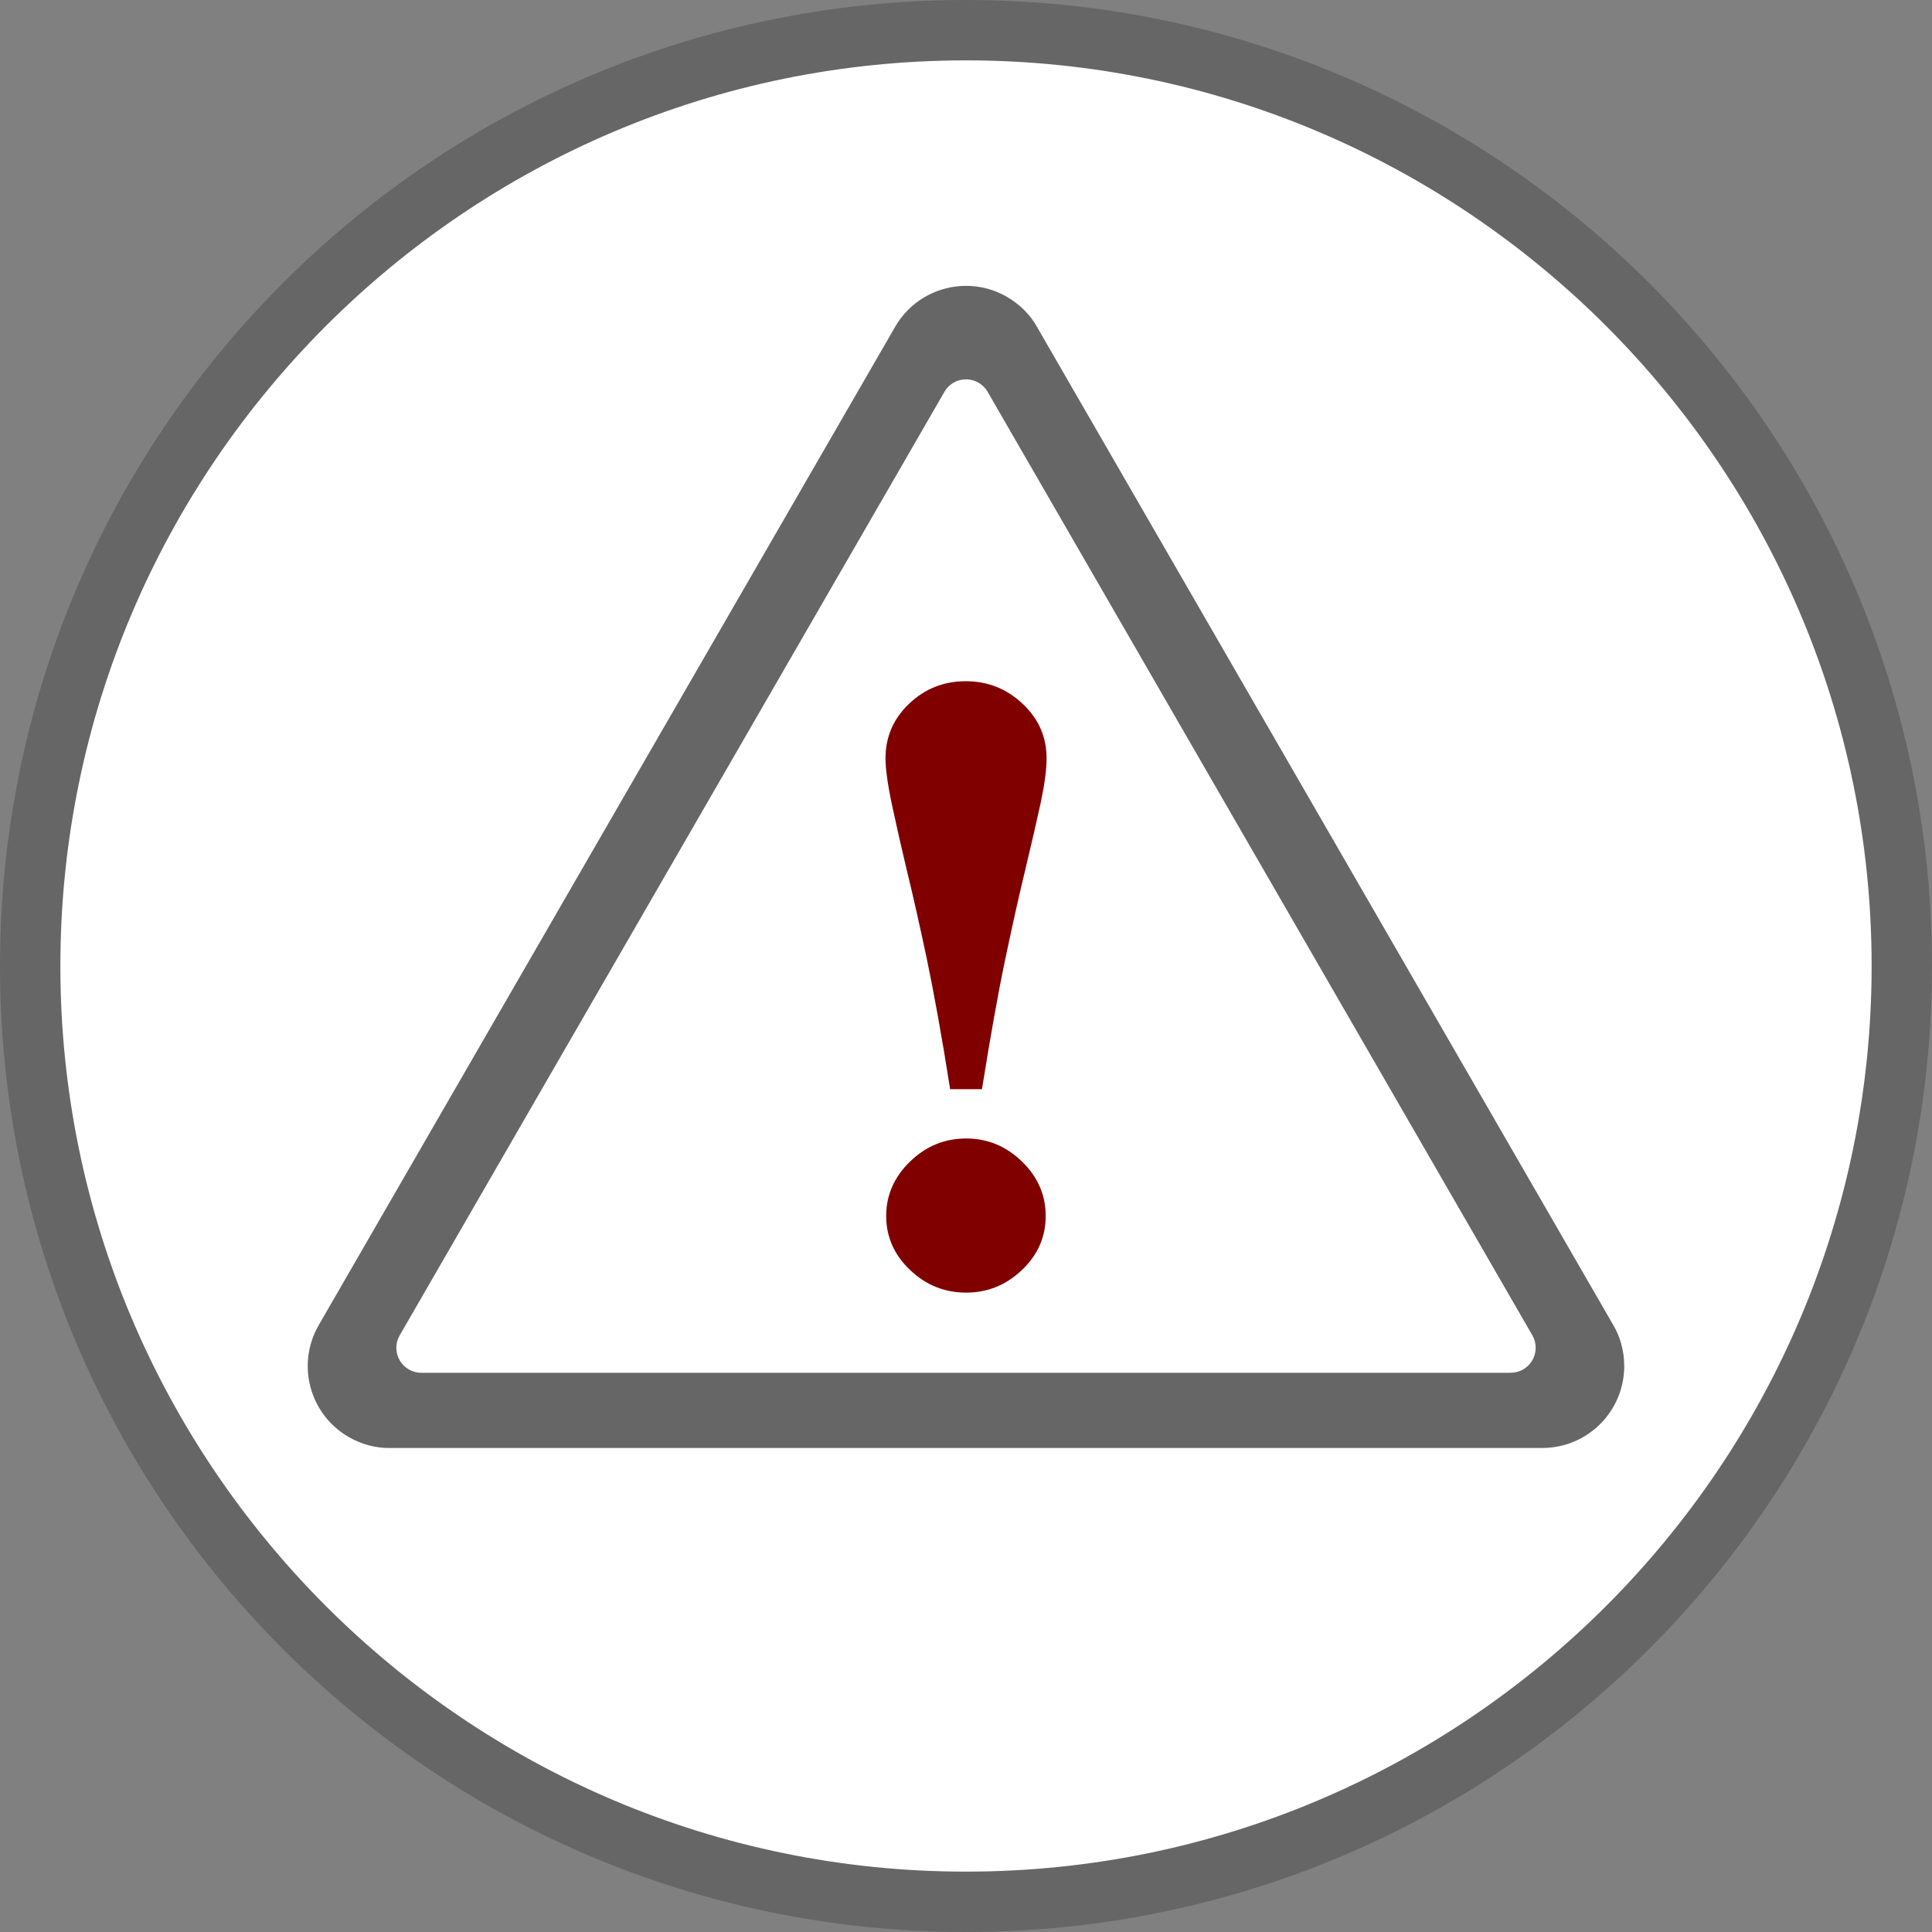
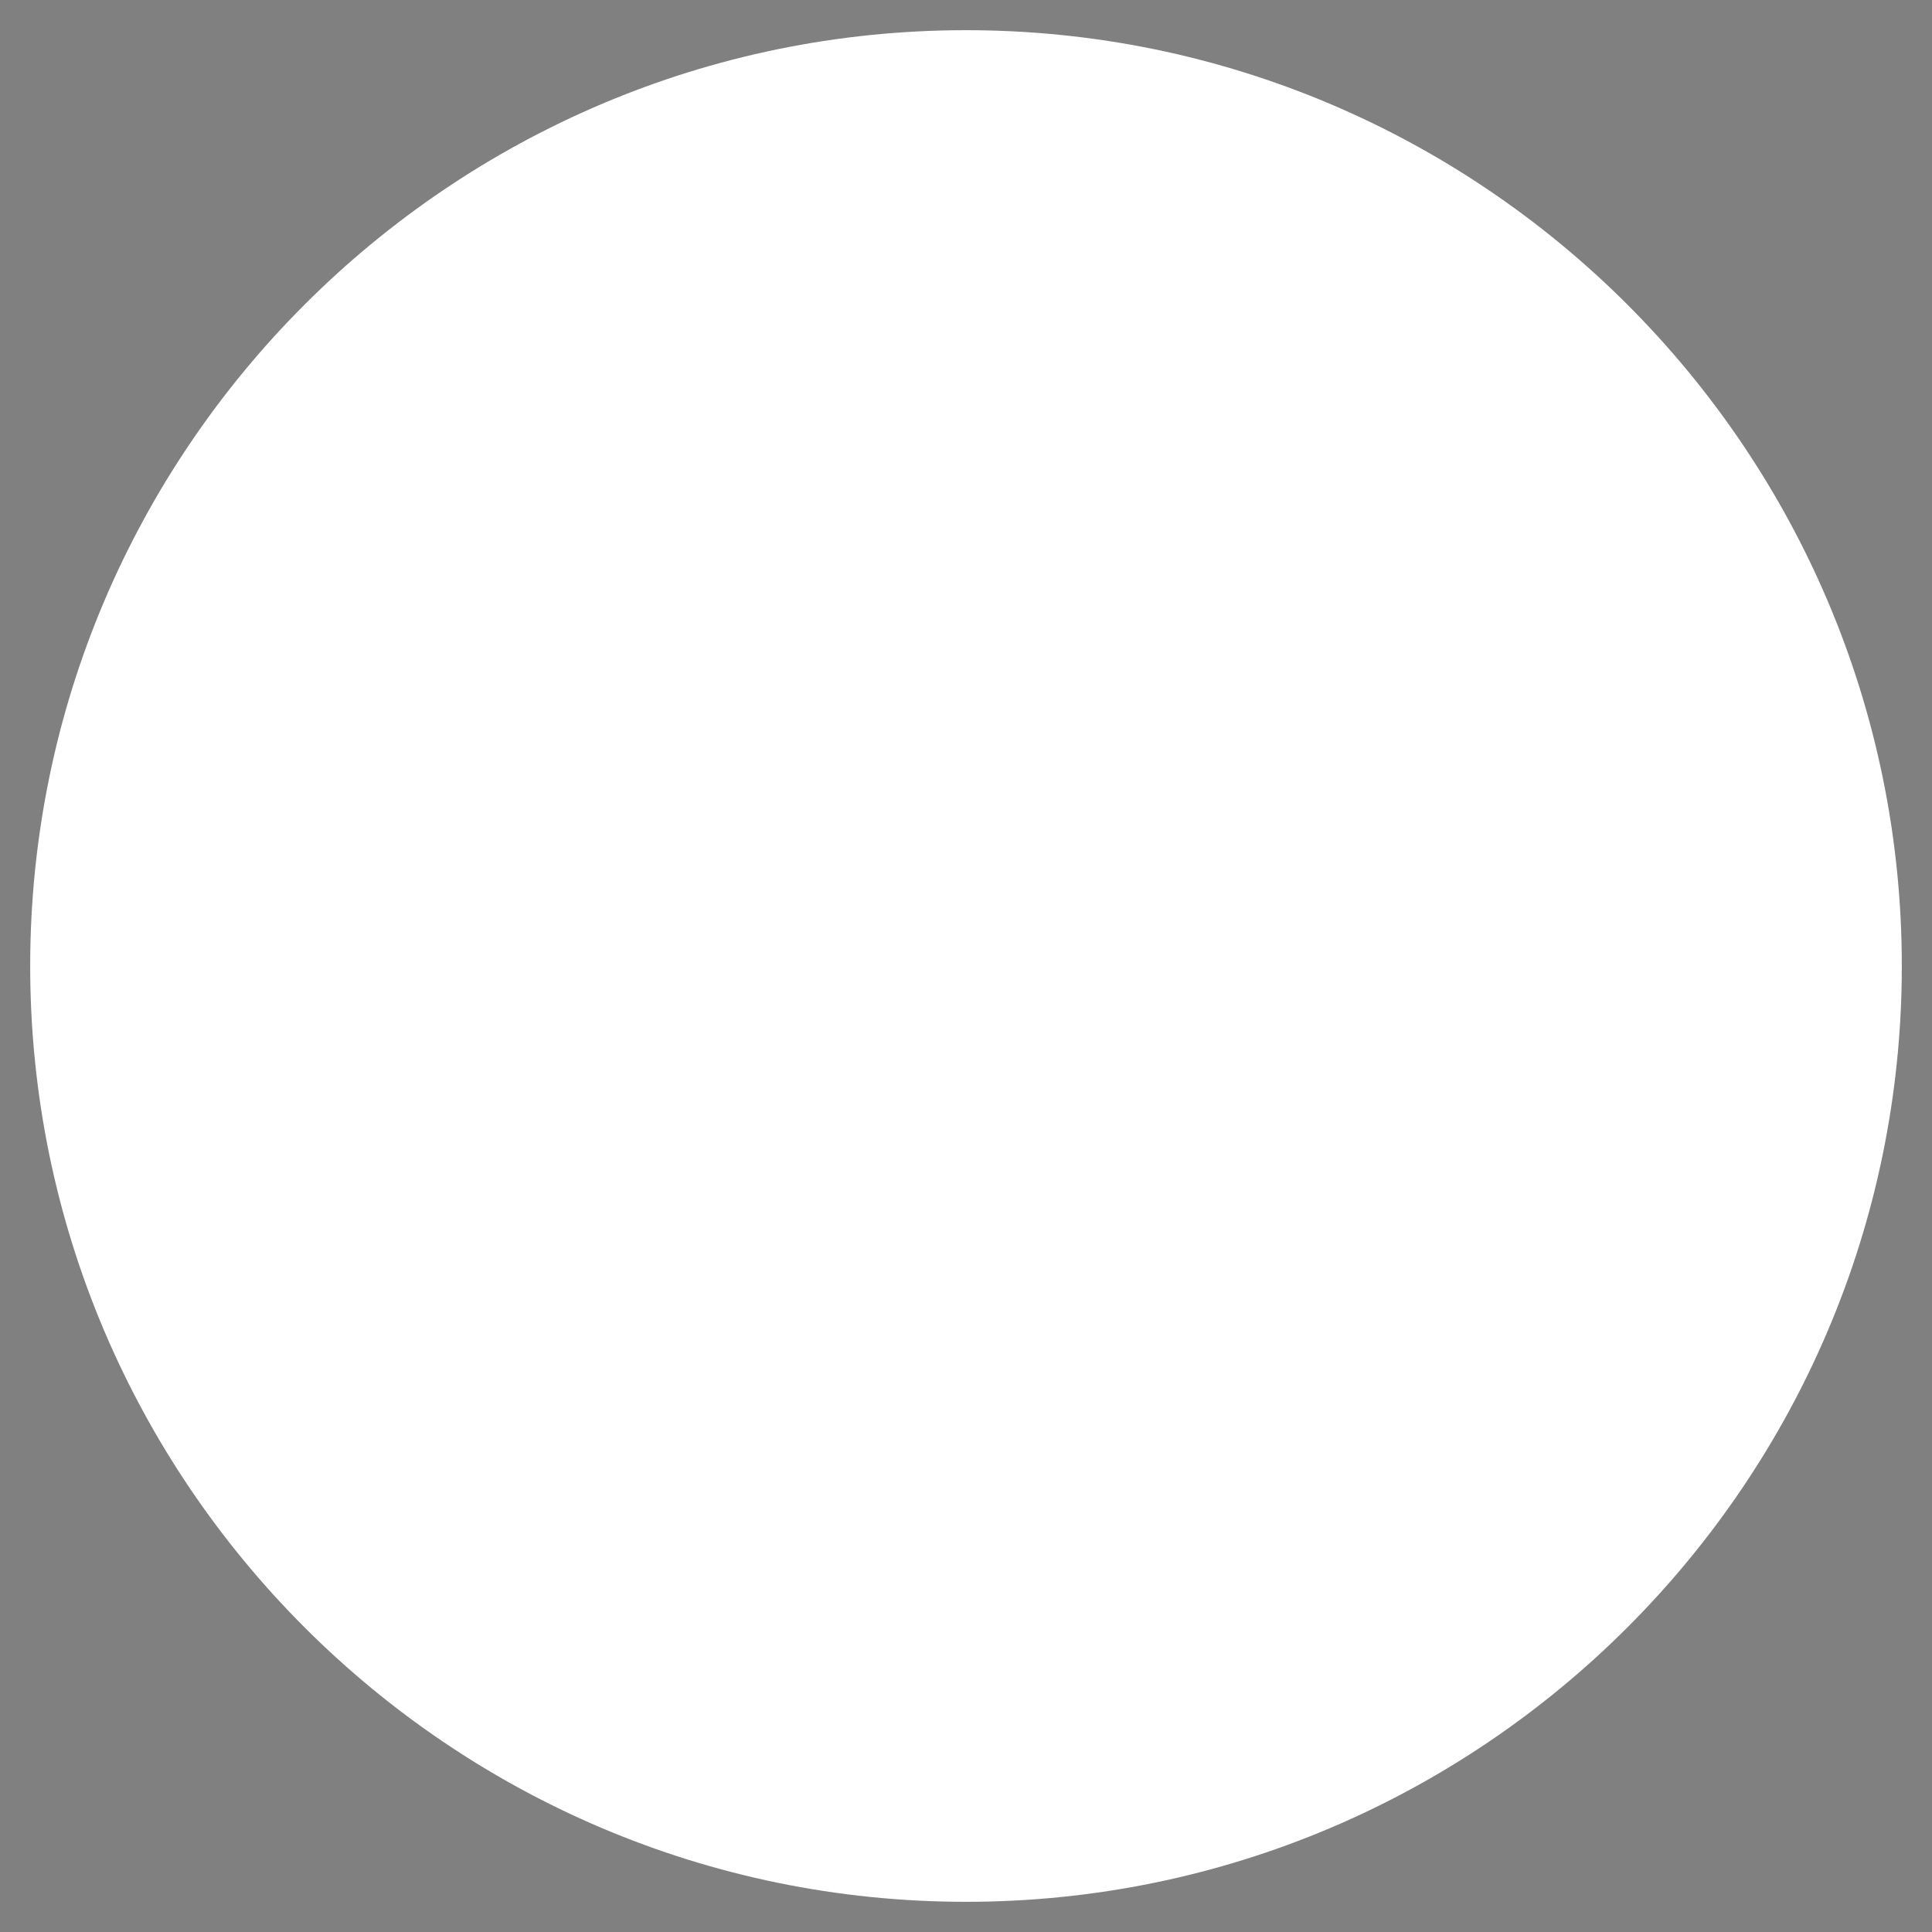
<svg xmlns="http://www.w3.org/2000/svg" id="b" viewBox="0 0 64 64">
  <rect x="0" y="0" width="64" height="64" fill="#808080" stroke="none" />
  <defs>
    <clipPath id="c">
-       <rect x="10.194" y="9.469" width="43.612" height="38.497" style="fill:none; stroke-width:0px;" />
-     </clipPath>
+       </clipPath>
  </defs>
  <path d="M32,63c-17.094,0-31-13.906-31-31S14.906,1,32,1s31,13.907,31,31-13.906,31-31,31Z" style="fill:#fff; stroke-width:0px;" />
-   <path d="M32,2c16.542,0,30,13.458,30,30s-13.458,30-30,30S2,48.542,2,32,15.458,2,32,2M32,0C14.327,0,0,14.327,0,32s14.327,32,32,32,32-14.327,32-32S49.673,0,32,0Z" style="fill:#666; stroke-width:0px;" />
  <g style="clip-path:url(#c);">
-     <path d="M53.444,43.898l-9.547-16.536-9.548-16.538c-.21-.378-.552-.736-.992-.99-1.297-.75-2.957-.305-3.705.993h0s-9.548,16.536-9.548,16.536l-9.548,16.537.002-.002c-.749,1.297-.305,2.956.993,3.705.441.254.923.371,1.353.363h38.187c1.499,0,2.714-1.215,2.714-2.714,0-.508-.14-.984-.362-1.354ZM50.044,45.475H13.954c-.13.002-.277-.033-.411-.111-.395-.228-.531-.733-.302-1.129l9.022-15.628,9.023-15.628c.227-.395.733-.53,1.128-.301.134.077.238.187.302.301l9.023,15.628,9.022,15.627c.068.114.11.258.11.413,0,.456-.371.827-.827.827Z" style="fill:#666; stroke-width:0px;" />
-     <path d="M34.64,40.281c0,.693-.262,1.293-.787,1.789-.525.501-1.143.75-1.846.75-.711,0-1.334-.248-1.859-.75-.525-.496-.792-1.096-.792-1.789s.267-1.298.792-1.804c.525-.511,1.148-.763,1.859-.763.703,0,1.321.252,1.846.763.525.506.787,1.11.787,1.804M34.669,25.118c0,.375-.066.871-.197,1.49-.136.613-.3,1.339-.501,2.173-.192.787-.412,1.766-.66,2.942-.248,1.176-.506,2.628-.782,4.357h-1.054c-.276-1.747-.539-3.2-.782-4.361-.248-1.162-.468-2.136-.661-2.923-.173-.721-.332-1.428-.482-2.122-.146-.688-.216-1.208-.216-1.555,0-.707.257-1.307.782-1.808.52-.496,1.148-.745,1.879-.745.721,0,1.348.248,1.878.745.534.501.796,1.101.796,1.808" style="fill:maroon; stroke-width:0px;" />
+     <path d="M53.444,43.898l-9.547-16.536-9.548-16.538c-.21-.378-.552-.736-.992-.99-1.297-.75-2.957-.305-3.705.993h0s-9.548,16.536-9.548,16.536l-9.548,16.537.002-.002c-.749,1.297-.305,2.956.993,3.705.441.254.923.371,1.353.363h38.187c1.499,0,2.714-1.215,2.714-2.714,0-.508-.14-.984-.362-1.354ZM50.044,45.475H13.954c-.13.002-.277-.033-.411-.111-.395-.228-.531-.733-.302-1.129l9.022-15.628,9.023-15.628c.227-.395.733-.53,1.128-.301.134.077.238.187.302.301l9.023,15.628,9.022,15.627Z" style="fill:#666; stroke-width:0px;" />
  </g>
</svg>